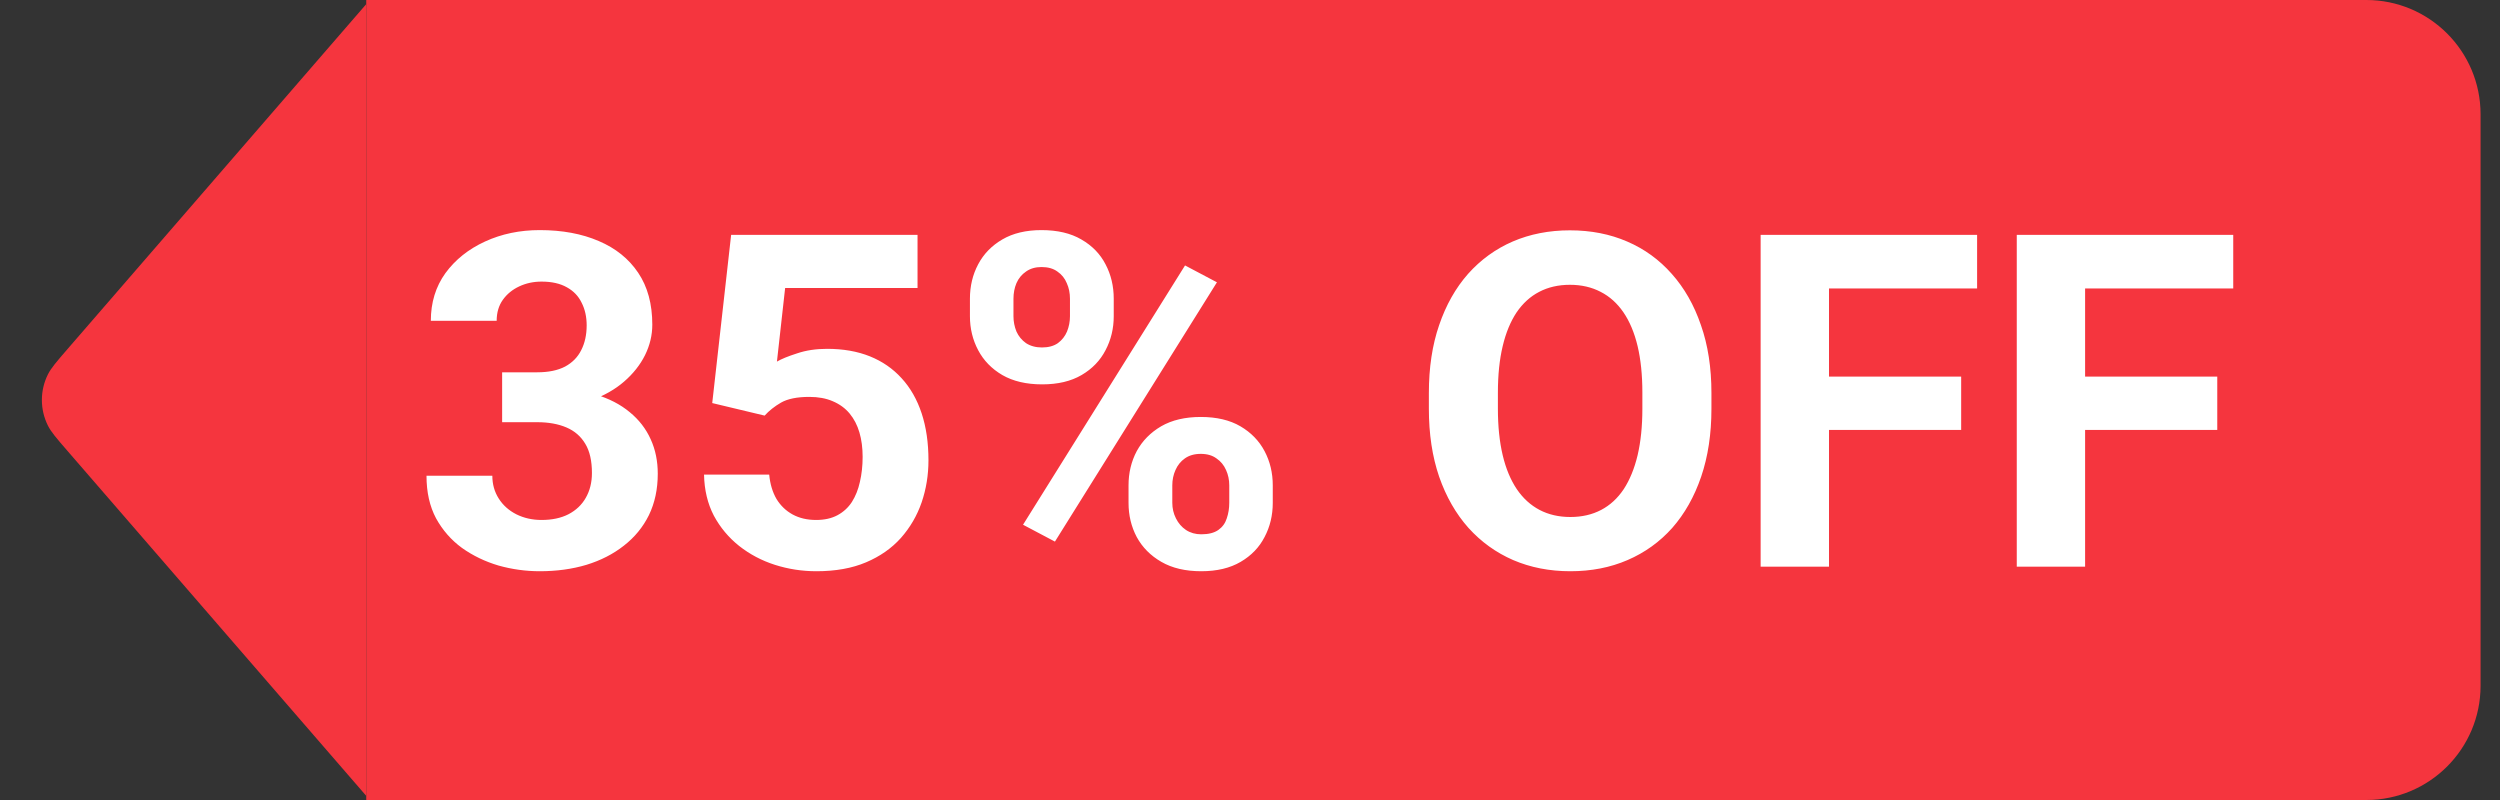
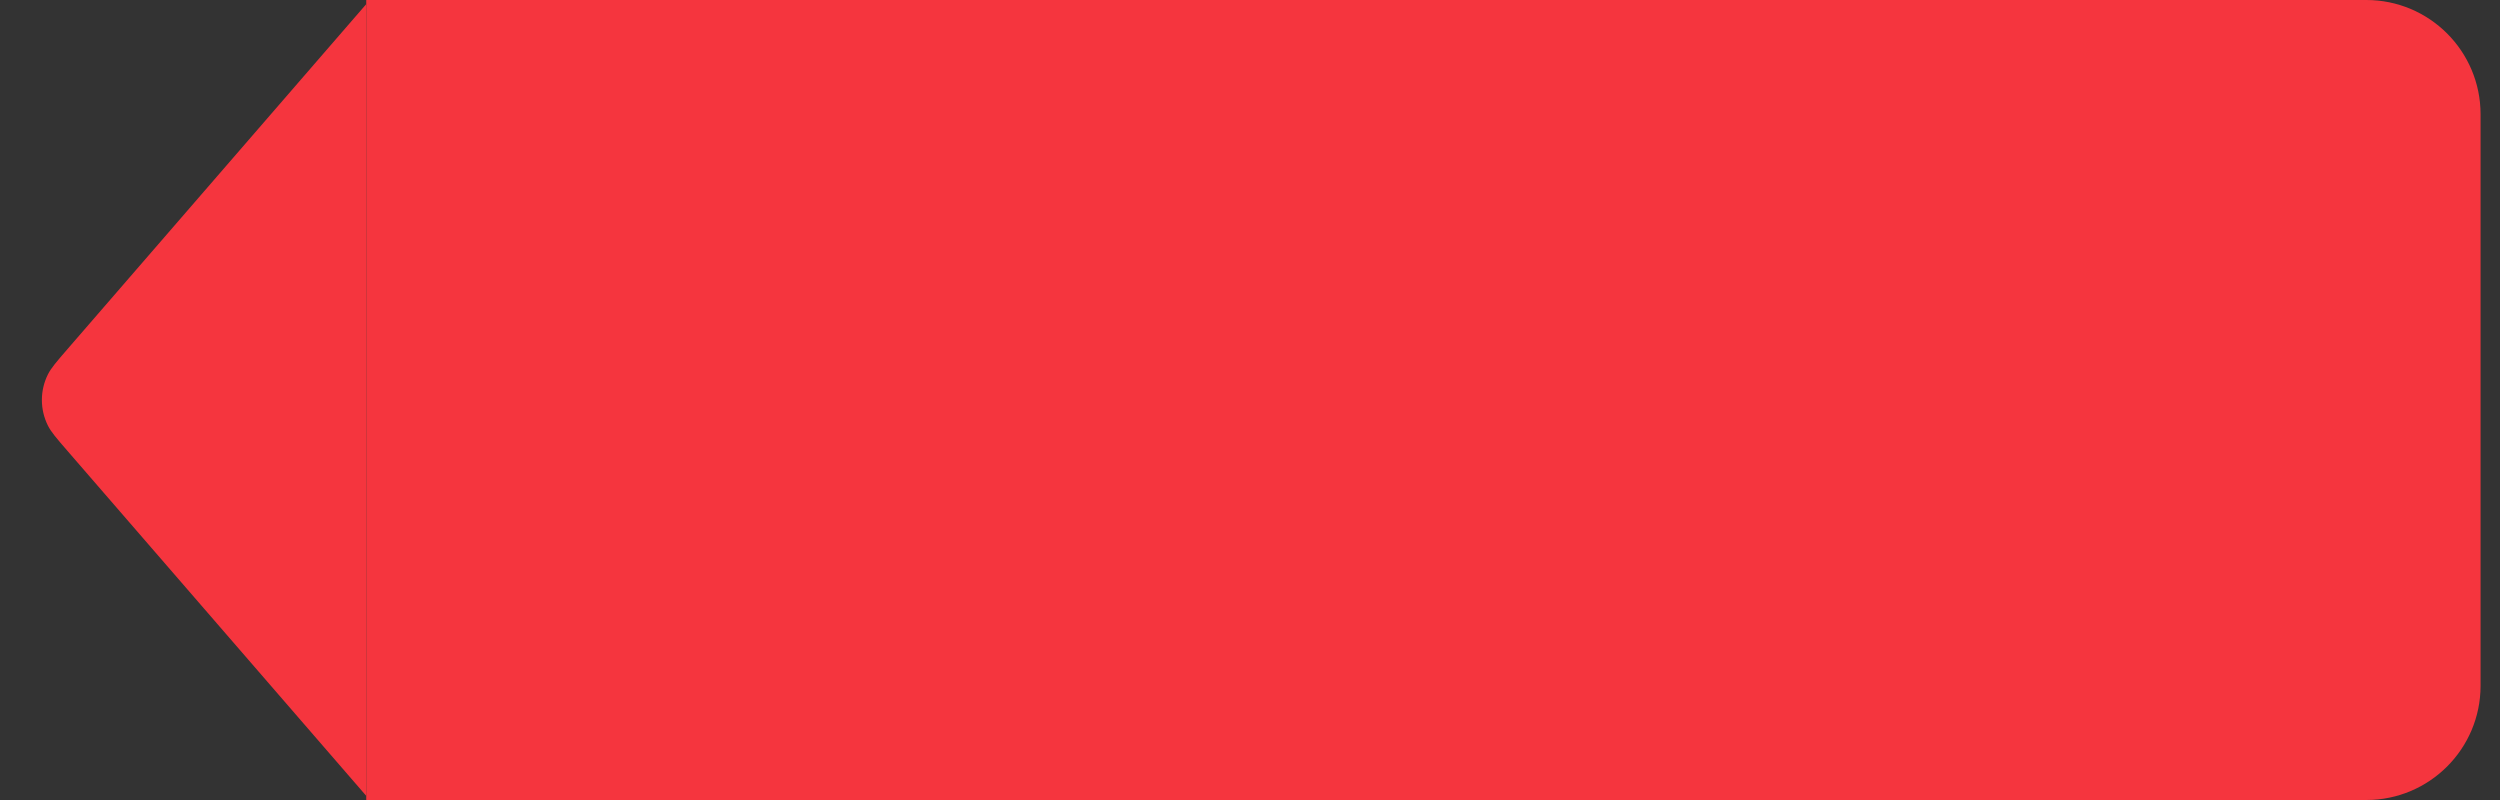
<svg xmlns="http://www.w3.org/2000/svg" width="75" height="24" viewBox="0 0 75 24" fill="none">
  <rect x="0" y="0" width="75" height="24" fill="#333333" stroke="none" />
  <path d="M2.014 13.515C1.694 13.145 1.533 12.96 1.437 12.767C1.196 12.284 1.196 11.716 1.437 11.233C1.533 11.041 1.694 10.855 2.014 10.485L10.988 0.123L10.988 23.877L2.014 13.515Z" fill="#F5353E" />
  <path d="M10.988 0H70.988C72.882 0 74.417 1.535 74.417 3.429V20.572C74.417 22.465 72.882 24 70.988 24H10.988V0Z" fill="#F5353E" />
-   <path d="M15.064 11.169H16.117C16.454 11.169 16.732 11.112 16.951 10.998C17.17 10.88 17.331 10.716 17.436 10.506C17.546 10.292 17.6 10.043 17.6 9.761C17.6 9.506 17.55 9.28 17.45 9.084C17.354 8.883 17.206 8.729 17.006 8.619C16.805 8.505 16.552 8.448 16.247 8.448C16.005 8.448 15.782 8.496 15.577 8.592C15.372 8.688 15.208 8.822 15.085 8.995C14.962 9.168 14.9 9.378 14.9 9.624H12.925C12.925 9.077 13.07 8.601 13.362 8.195C13.658 7.79 14.055 7.473 14.552 7.245C15.048 7.017 15.595 6.903 16.192 6.903C16.867 6.903 17.457 7.013 17.963 7.231C18.468 7.446 18.863 7.762 19.145 8.182C19.428 8.601 19.569 9.12 19.569 9.74C19.569 10.055 19.496 10.36 19.35 10.656C19.204 10.948 18.995 11.212 18.721 11.449C18.453 11.682 18.124 11.868 17.737 12.01C17.35 12.146 16.915 12.215 16.431 12.215H15.064V11.169ZM15.064 12.666V11.648H16.431C16.974 11.648 17.45 11.709 17.86 11.832C18.27 11.955 18.614 12.133 18.892 12.365C19.17 12.593 19.38 12.864 19.521 13.179C19.663 13.489 19.733 13.833 19.733 14.211C19.733 14.676 19.644 15.091 19.467 15.455C19.289 15.815 19.038 16.12 18.715 16.371C18.396 16.622 18.022 16.813 17.593 16.945C17.165 17.073 16.698 17.137 16.192 17.137C15.773 17.137 15.36 17.08 14.955 16.966C14.554 16.847 14.189 16.672 13.861 16.439C13.537 16.203 13.278 15.906 13.082 15.551C12.89 15.191 12.795 14.765 12.795 14.273H14.77C14.77 14.528 14.834 14.755 14.962 14.956C15.089 15.157 15.265 15.314 15.488 15.428C15.716 15.542 15.969 15.599 16.247 15.599C16.561 15.599 16.83 15.542 17.053 15.428C17.281 15.309 17.454 15.145 17.573 14.935C17.696 14.721 17.758 14.473 17.758 14.19C17.758 13.826 17.692 13.534 17.559 13.315C17.427 13.092 17.238 12.928 16.992 12.823C16.746 12.718 16.454 12.666 16.117 12.666H15.064ZM22.939 12.468L21.367 12.092L21.934 7.047H27.526V8.64H23.554L23.308 10.848C23.441 10.77 23.641 10.688 23.91 10.602C24.179 10.51 24.48 10.465 24.812 10.465C25.295 10.465 25.724 10.54 26.097 10.69C26.471 10.841 26.788 11.06 27.048 11.347C27.312 11.634 27.512 11.985 27.649 12.399C27.786 12.814 27.854 13.284 27.854 13.808C27.854 14.25 27.786 14.671 27.649 15.072C27.512 15.469 27.305 15.824 27.027 16.139C26.749 16.449 26.401 16.692 25.981 16.87C25.562 17.048 25.065 17.137 24.491 17.137C24.063 17.137 23.648 17.073 23.247 16.945C22.85 16.818 22.493 16.629 22.174 16.378C21.859 16.127 21.606 15.824 21.415 15.469C21.228 15.109 21.13 14.699 21.121 14.238H23.076C23.103 14.521 23.176 14.765 23.295 14.97C23.418 15.17 23.579 15.325 23.78 15.435C23.981 15.544 24.215 15.599 24.484 15.599C24.735 15.599 24.949 15.551 25.127 15.455C25.304 15.359 25.448 15.227 25.557 15.059C25.667 14.885 25.747 14.685 25.797 14.457C25.851 14.225 25.879 13.974 25.879 13.705C25.879 13.436 25.847 13.192 25.783 12.974C25.719 12.755 25.621 12.566 25.489 12.406C25.357 12.247 25.188 12.124 24.983 12.037C24.783 11.95 24.548 11.907 24.279 11.907C23.915 11.907 23.632 11.964 23.431 12.078C23.235 12.192 23.071 12.322 22.939 12.468ZM29.098 9.487V8.961C29.098 8.583 29.18 8.239 29.345 7.929C29.509 7.619 29.75 7.37 30.069 7.184C30.388 6.997 30.78 6.903 31.245 6.903C31.723 6.903 32.122 6.997 32.441 7.184C32.765 7.37 33.006 7.619 33.166 7.929C33.33 8.239 33.412 8.583 33.412 8.961V9.487C33.412 9.856 33.33 10.196 33.166 10.506C33.006 10.816 32.767 11.064 32.448 11.251C32.129 11.438 31.735 11.531 31.265 11.531C30.791 11.531 30.393 11.438 30.069 11.251C29.75 11.064 29.509 10.816 29.345 10.506C29.18 10.196 29.098 9.856 29.098 9.487ZM30.404 8.961V9.487C30.404 9.647 30.434 9.799 30.493 9.945C30.557 10.087 30.652 10.203 30.78 10.294C30.912 10.38 31.072 10.424 31.259 10.424C31.454 10.424 31.614 10.38 31.737 10.294C31.86 10.203 31.951 10.087 32.011 9.945C32.07 9.799 32.099 9.647 32.099 9.487V8.961C32.099 8.792 32.068 8.637 32.004 8.496C31.944 8.35 31.851 8.234 31.723 8.147C31.6 8.056 31.441 8.011 31.245 8.011C31.063 8.011 30.908 8.056 30.78 8.147C30.652 8.234 30.557 8.35 30.493 8.496C30.434 8.637 30.404 8.792 30.404 8.961ZM33.856 15.086V14.56C33.856 14.186 33.938 13.844 34.102 13.534C34.271 13.224 34.515 12.976 34.834 12.789C35.157 12.602 35.554 12.509 36.023 12.509C36.497 12.509 36.894 12.602 37.213 12.789C37.532 12.976 37.773 13.224 37.937 13.534C38.101 13.844 38.183 14.186 38.183 14.56V15.086C38.183 15.46 38.101 15.801 37.937 16.111C37.778 16.421 37.538 16.67 37.219 16.856C36.901 17.043 36.506 17.137 36.037 17.137C35.563 17.137 35.164 17.043 34.841 16.856C34.517 16.67 34.271 16.421 34.102 16.111C33.938 15.801 33.856 15.46 33.856 15.086ZM35.169 14.56V15.086C35.169 15.25 35.205 15.405 35.278 15.551C35.351 15.697 35.451 15.813 35.579 15.899C35.711 15.986 35.864 16.029 36.037 16.029C36.256 16.029 36.426 15.986 36.55 15.899C36.673 15.813 36.757 15.697 36.803 15.551C36.853 15.405 36.878 15.25 36.878 15.086V14.56C36.878 14.396 36.846 14.243 36.782 14.102C36.718 13.956 36.623 13.839 36.495 13.753C36.372 13.662 36.215 13.616 36.023 13.616C35.832 13.616 35.672 13.662 35.545 13.753C35.422 13.839 35.328 13.956 35.264 14.102C35.201 14.243 35.169 14.396 35.169 14.56ZM36.508 8.469L31.648 16.248L30.691 15.742L35.551 7.963L36.508 8.469ZM51.343 11.791V12.263C51.343 13.019 51.24 13.698 51.035 14.3C50.83 14.901 50.54 15.414 50.167 15.838C49.793 16.257 49.346 16.578 48.827 16.802C48.312 17.025 47.74 17.137 47.111 17.137C46.487 17.137 45.915 17.025 45.395 16.802C44.88 16.578 44.434 16.257 44.055 15.838C43.677 15.414 43.383 14.901 43.174 14.3C42.968 13.698 42.866 13.019 42.866 12.263V11.791C42.866 11.03 42.968 10.351 43.174 9.754C43.379 9.152 43.668 8.64 44.042 8.216C44.42 7.792 44.867 7.468 45.382 7.245C45.901 7.022 46.473 6.91 47.097 6.91C47.726 6.91 48.298 7.022 48.813 7.245C49.333 7.468 49.779 7.792 50.153 8.216C50.531 8.64 50.823 9.152 51.028 9.754C51.238 10.351 51.343 11.03 51.343 11.791ZM49.271 12.263V11.777C49.271 11.249 49.223 10.784 49.128 10.383C49.032 9.982 48.891 9.645 48.704 9.371C48.517 9.098 48.289 8.893 48.02 8.756C47.751 8.615 47.444 8.544 47.097 8.544C46.751 8.544 46.443 8.615 46.175 8.756C45.91 8.893 45.685 9.098 45.498 9.371C45.316 9.645 45.176 9.982 45.081 10.383C44.985 10.784 44.937 11.249 44.937 11.777V12.263C44.937 12.787 44.985 13.252 45.081 13.657C45.176 14.058 45.318 14.398 45.505 14.676C45.691 14.949 45.919 15.157 46.188 15.298C46.457 15.439 46.765 15.51 47.111 15.51C47.457 15.51 47.765 15.439 48.034 15.298C48.303 15.157 48.528 14.949 48.711 14.676C48.893 14.398 49.032 14.058 49.128 13.657C49.223 13.252 49.271 12.787 49.271 12.263ZM54.87 7.047V17H52.819V7.047H54.87ZM58.835 11.299V12.898H54.309V11.299H58.835ZM59.313 7.047V8.653H54.309V7.047H59.313ZM62.553 7.047V17H60.503V7.047H62.553ZM66.518 11.299V12.898H61.993V11.299H66.518ZM66.997 7.047V8.653H61.993V7.047H66.997Z" fill="white" />
</svg>